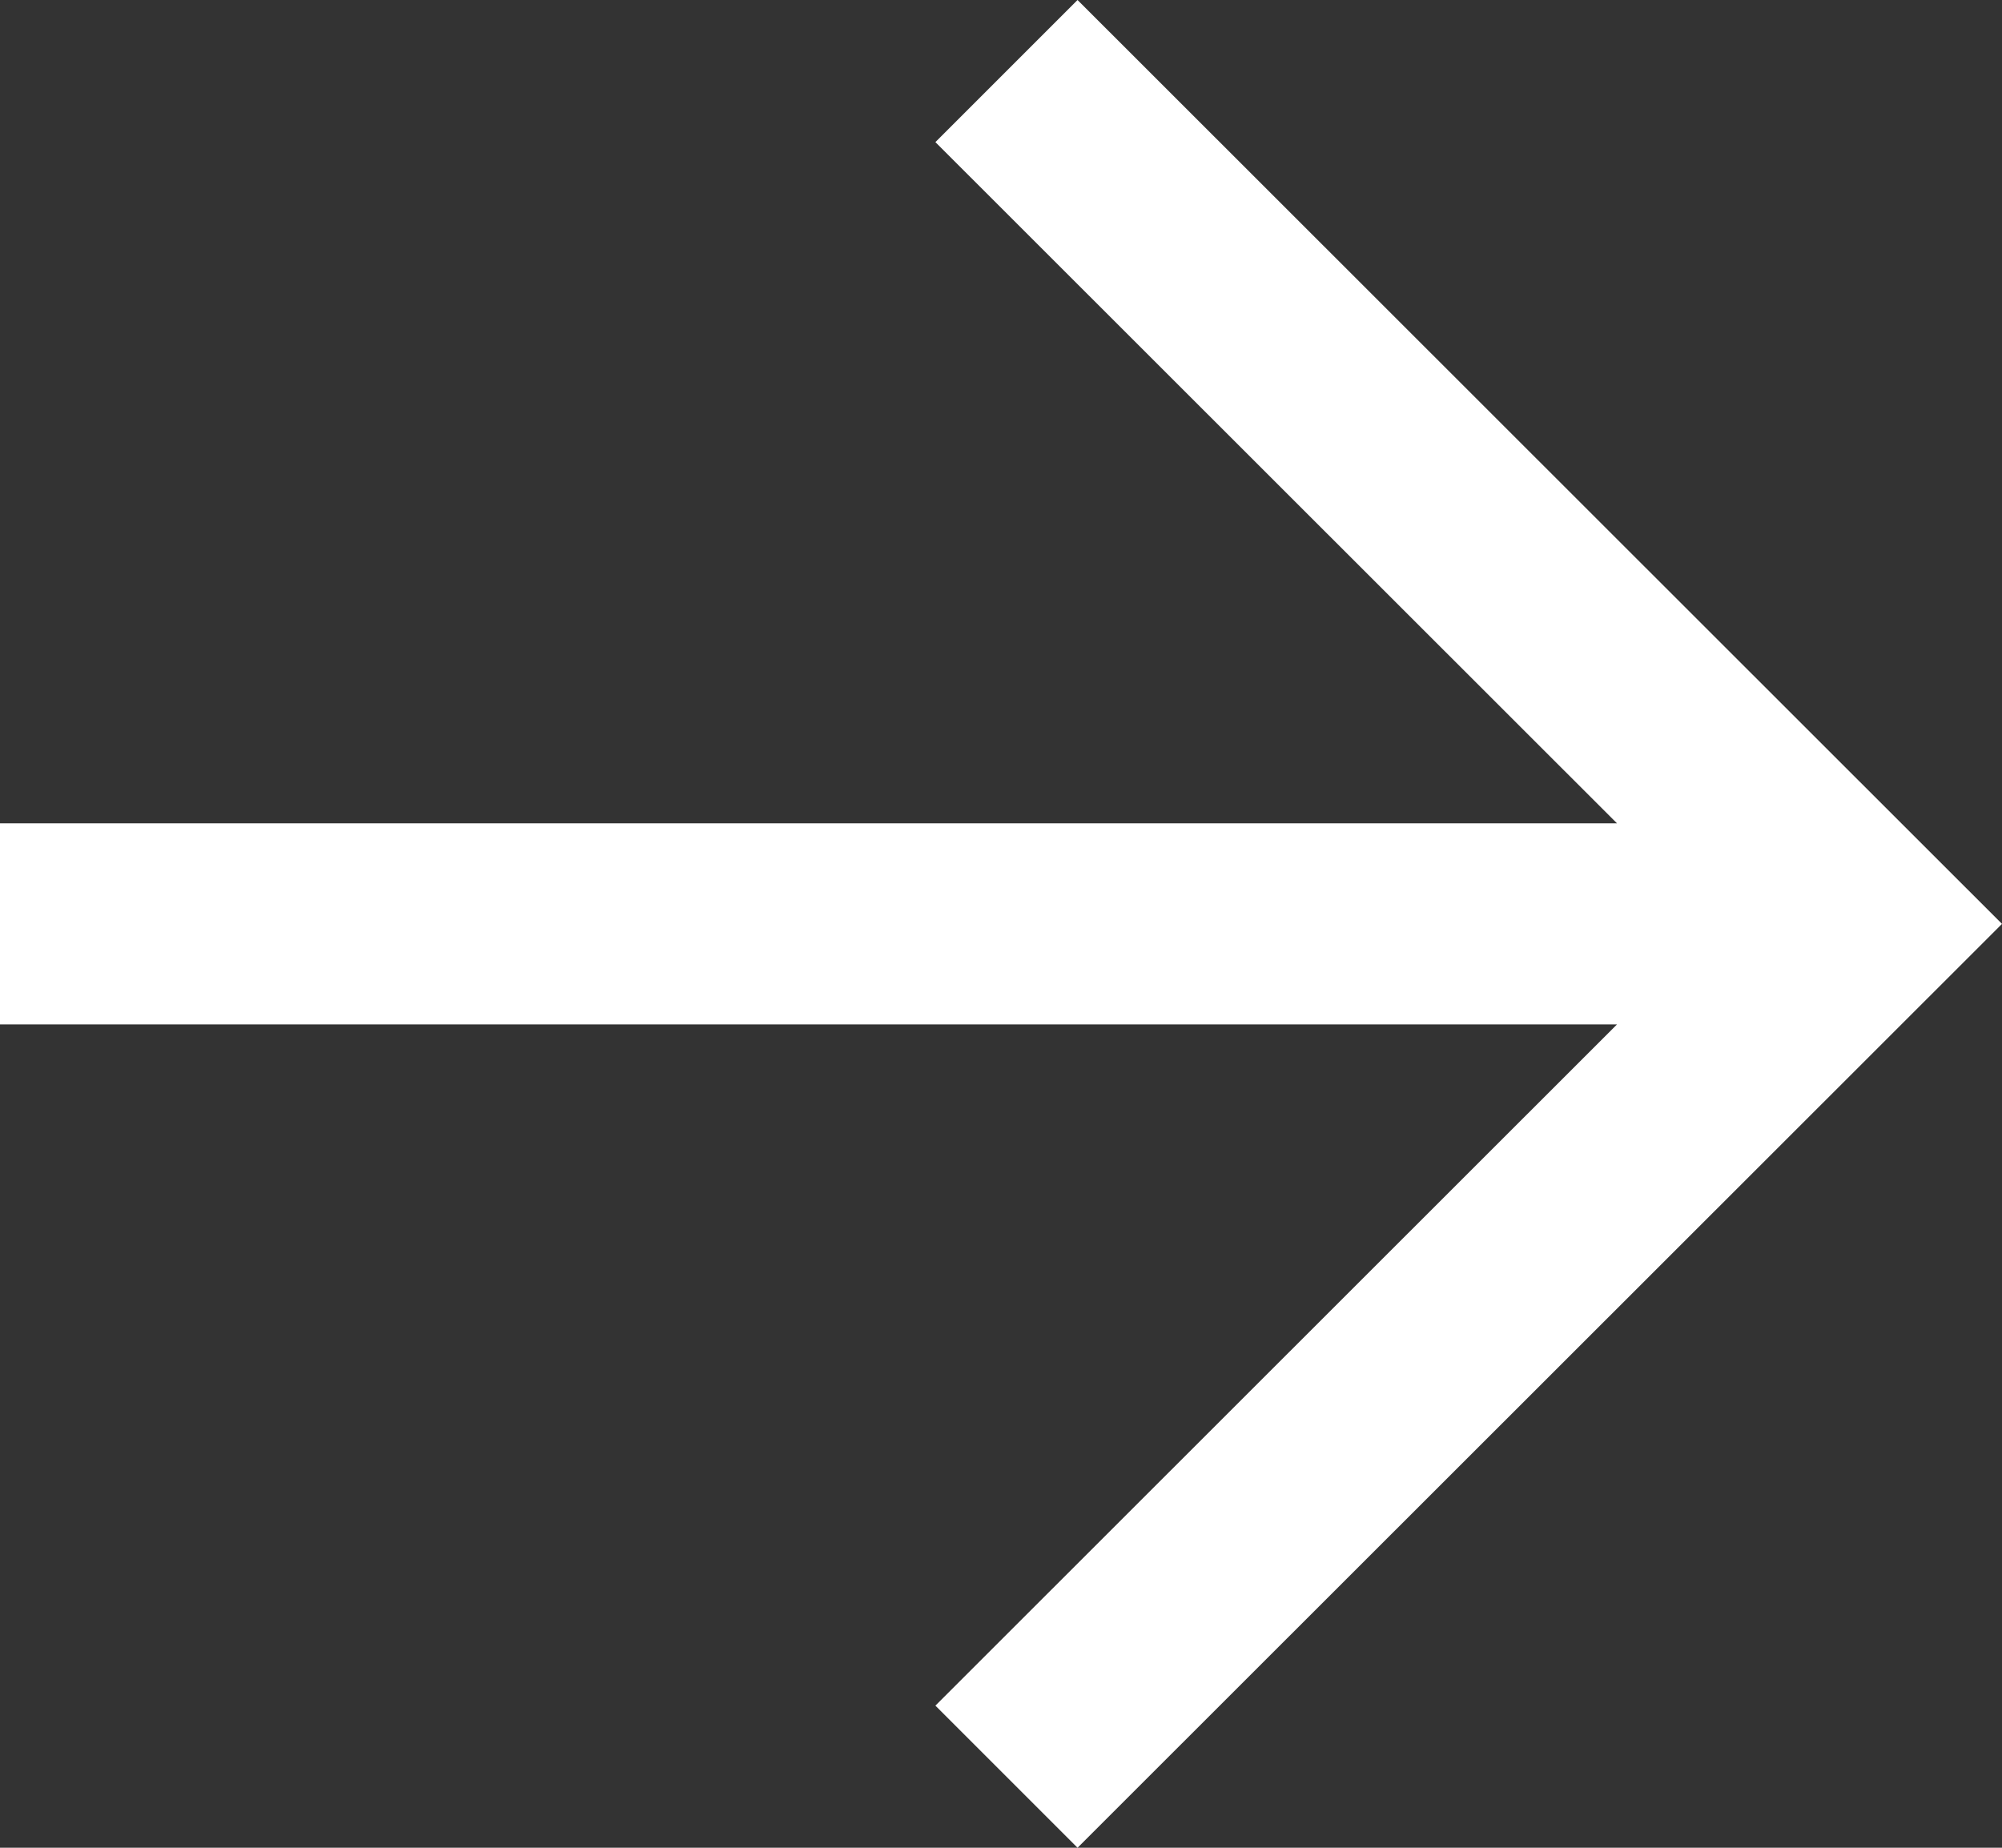
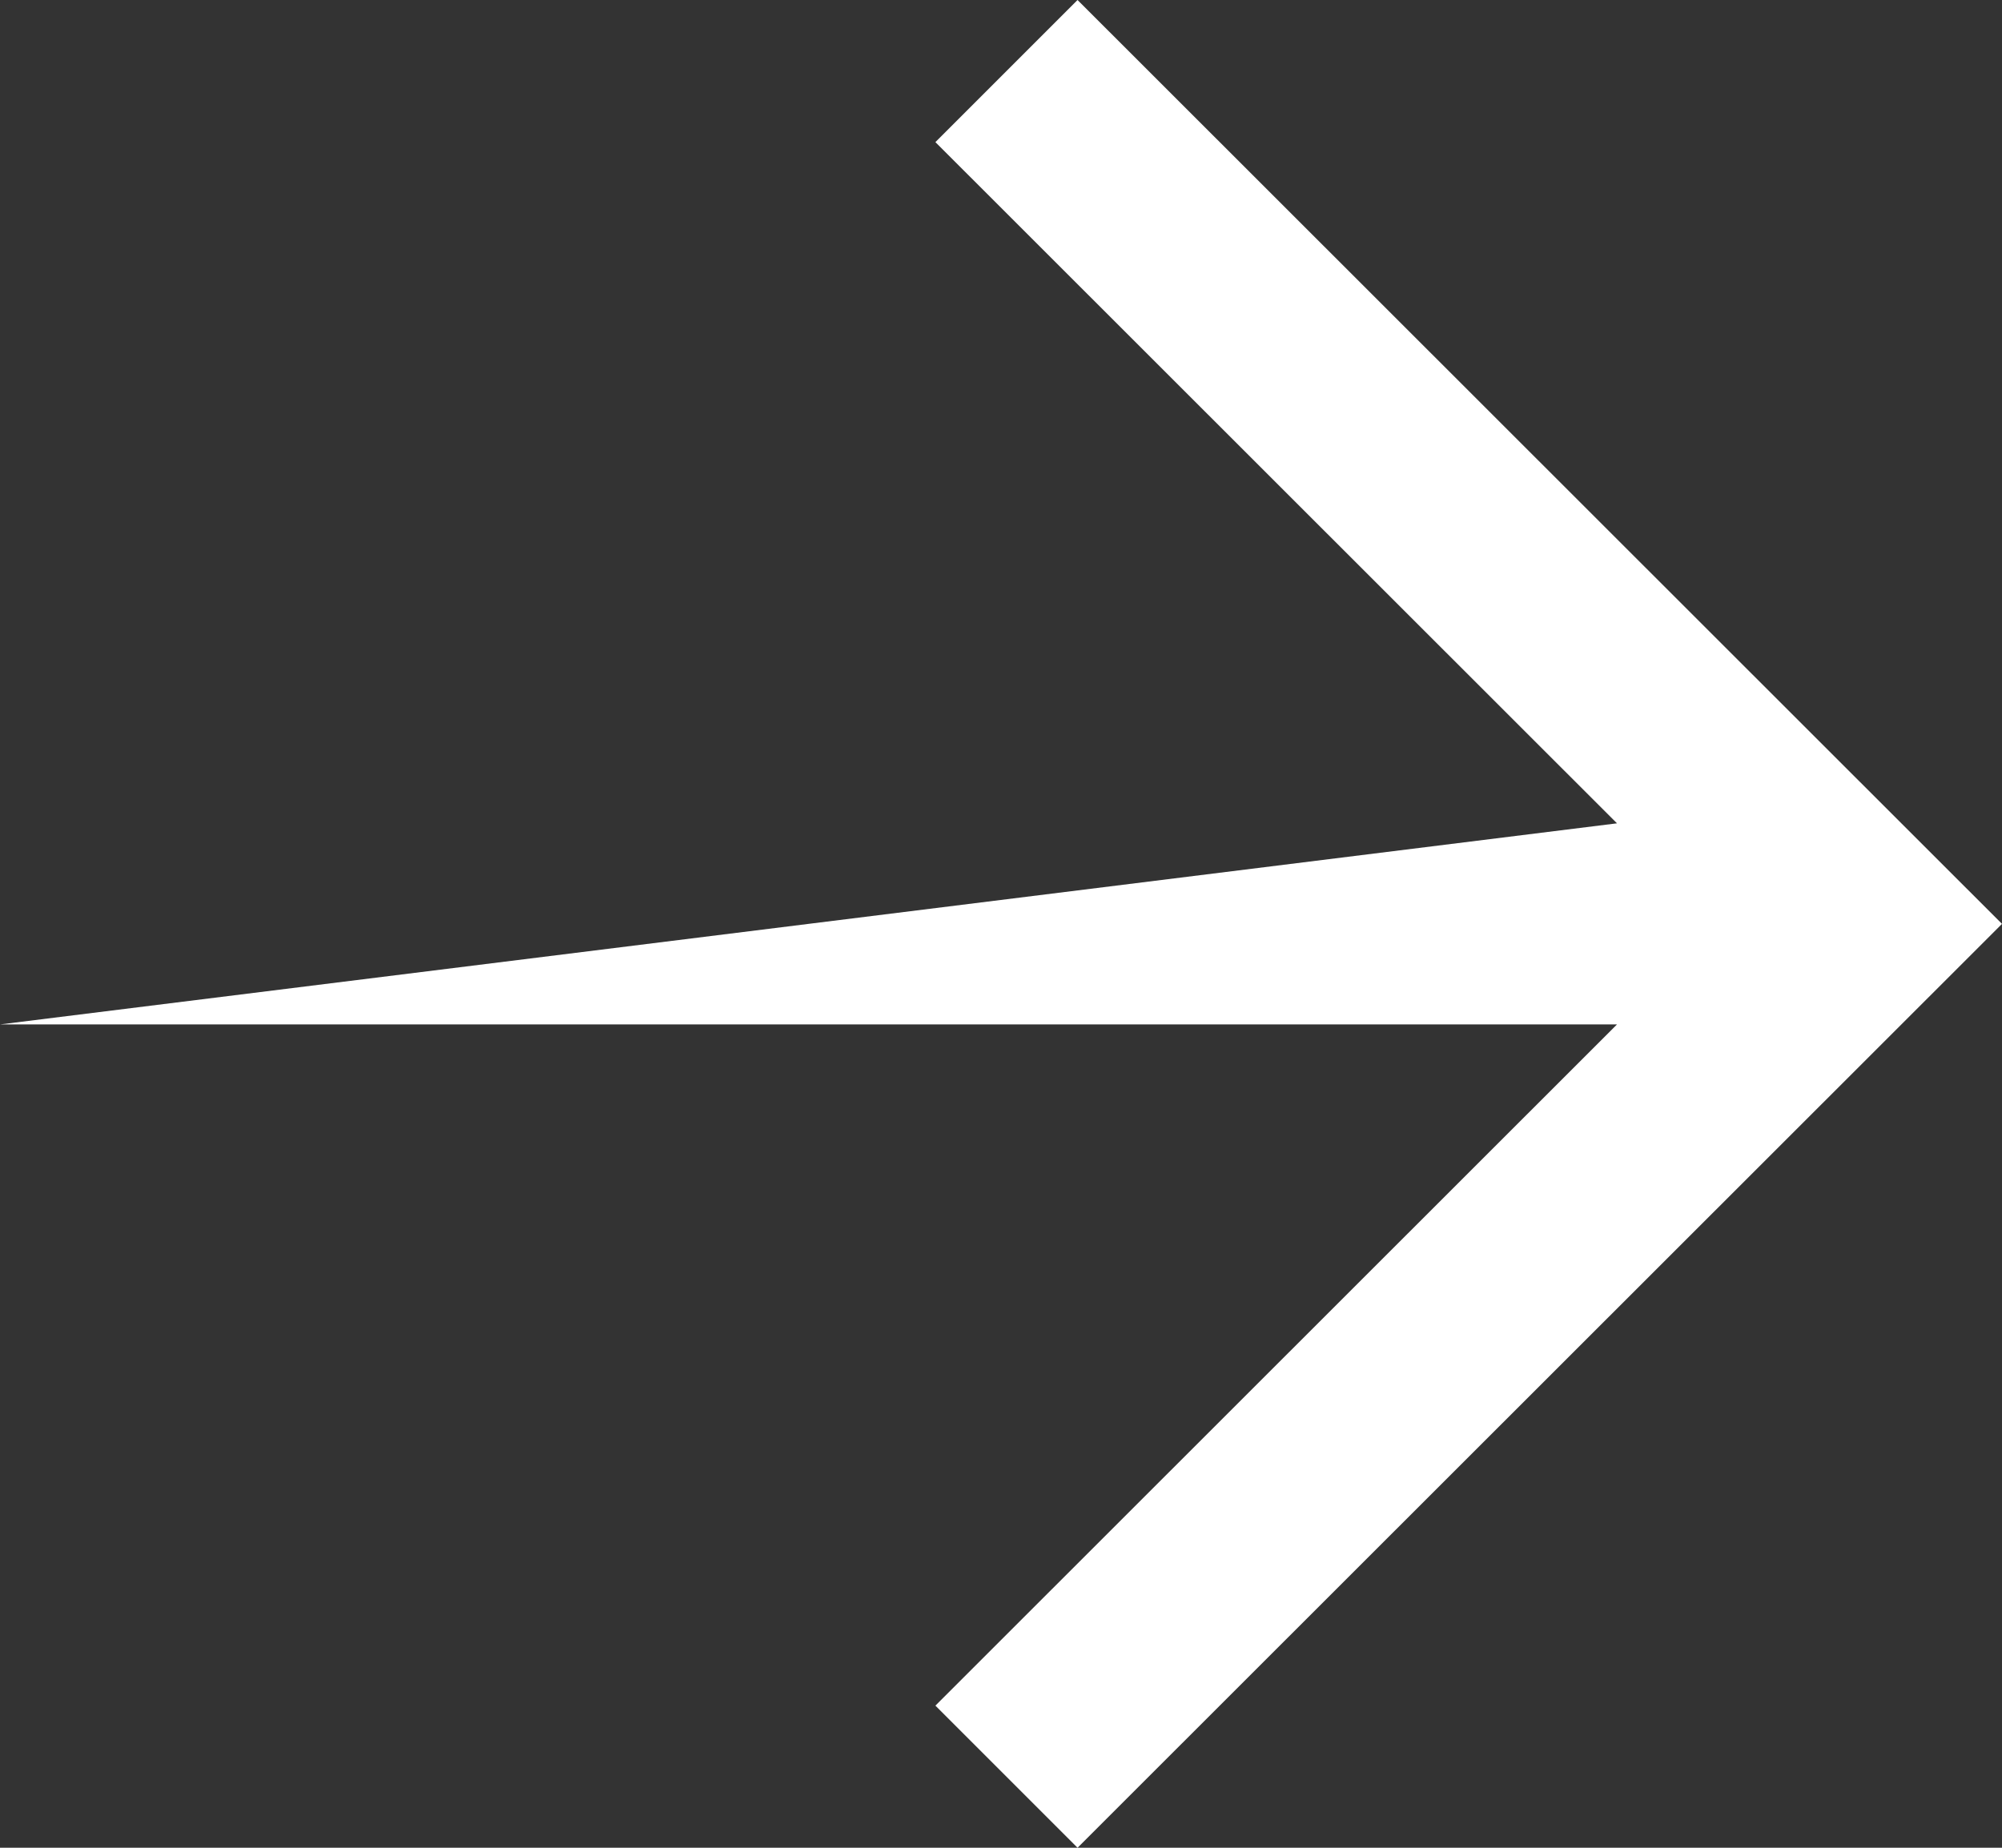
<svg xmlns="http://www.w3.org/2000/svg" width="13" height="12" viewBox="0 0 13 12" fill="none">
  <rect x="0" y="0" width="13" height="12" fill="#333333" stroke="none" />
-   <path fill-rule="evenodd" clip-rule="evenodd" d="M6.997 1.22341e-06L13 6L6.997 12L6.074 11.077L10.5 6.653L-1.1632e-06 6.653L-9.34949e-07 5.347L10.5 5.347L6.074 0.923L6.997 1.22341e-06Z" fill="white" />
+   <path fill-rule="evenodd" clip-rule="evenodd" d="M6.997 1.22341e-06L13 6L6.997 12L6.074 11.077L10.5 6.653L-1.1632e-06 6.653L10.5 5.347L6.074 0.923L6.997 1.22341e-06Z" fill="white" />
</svg>